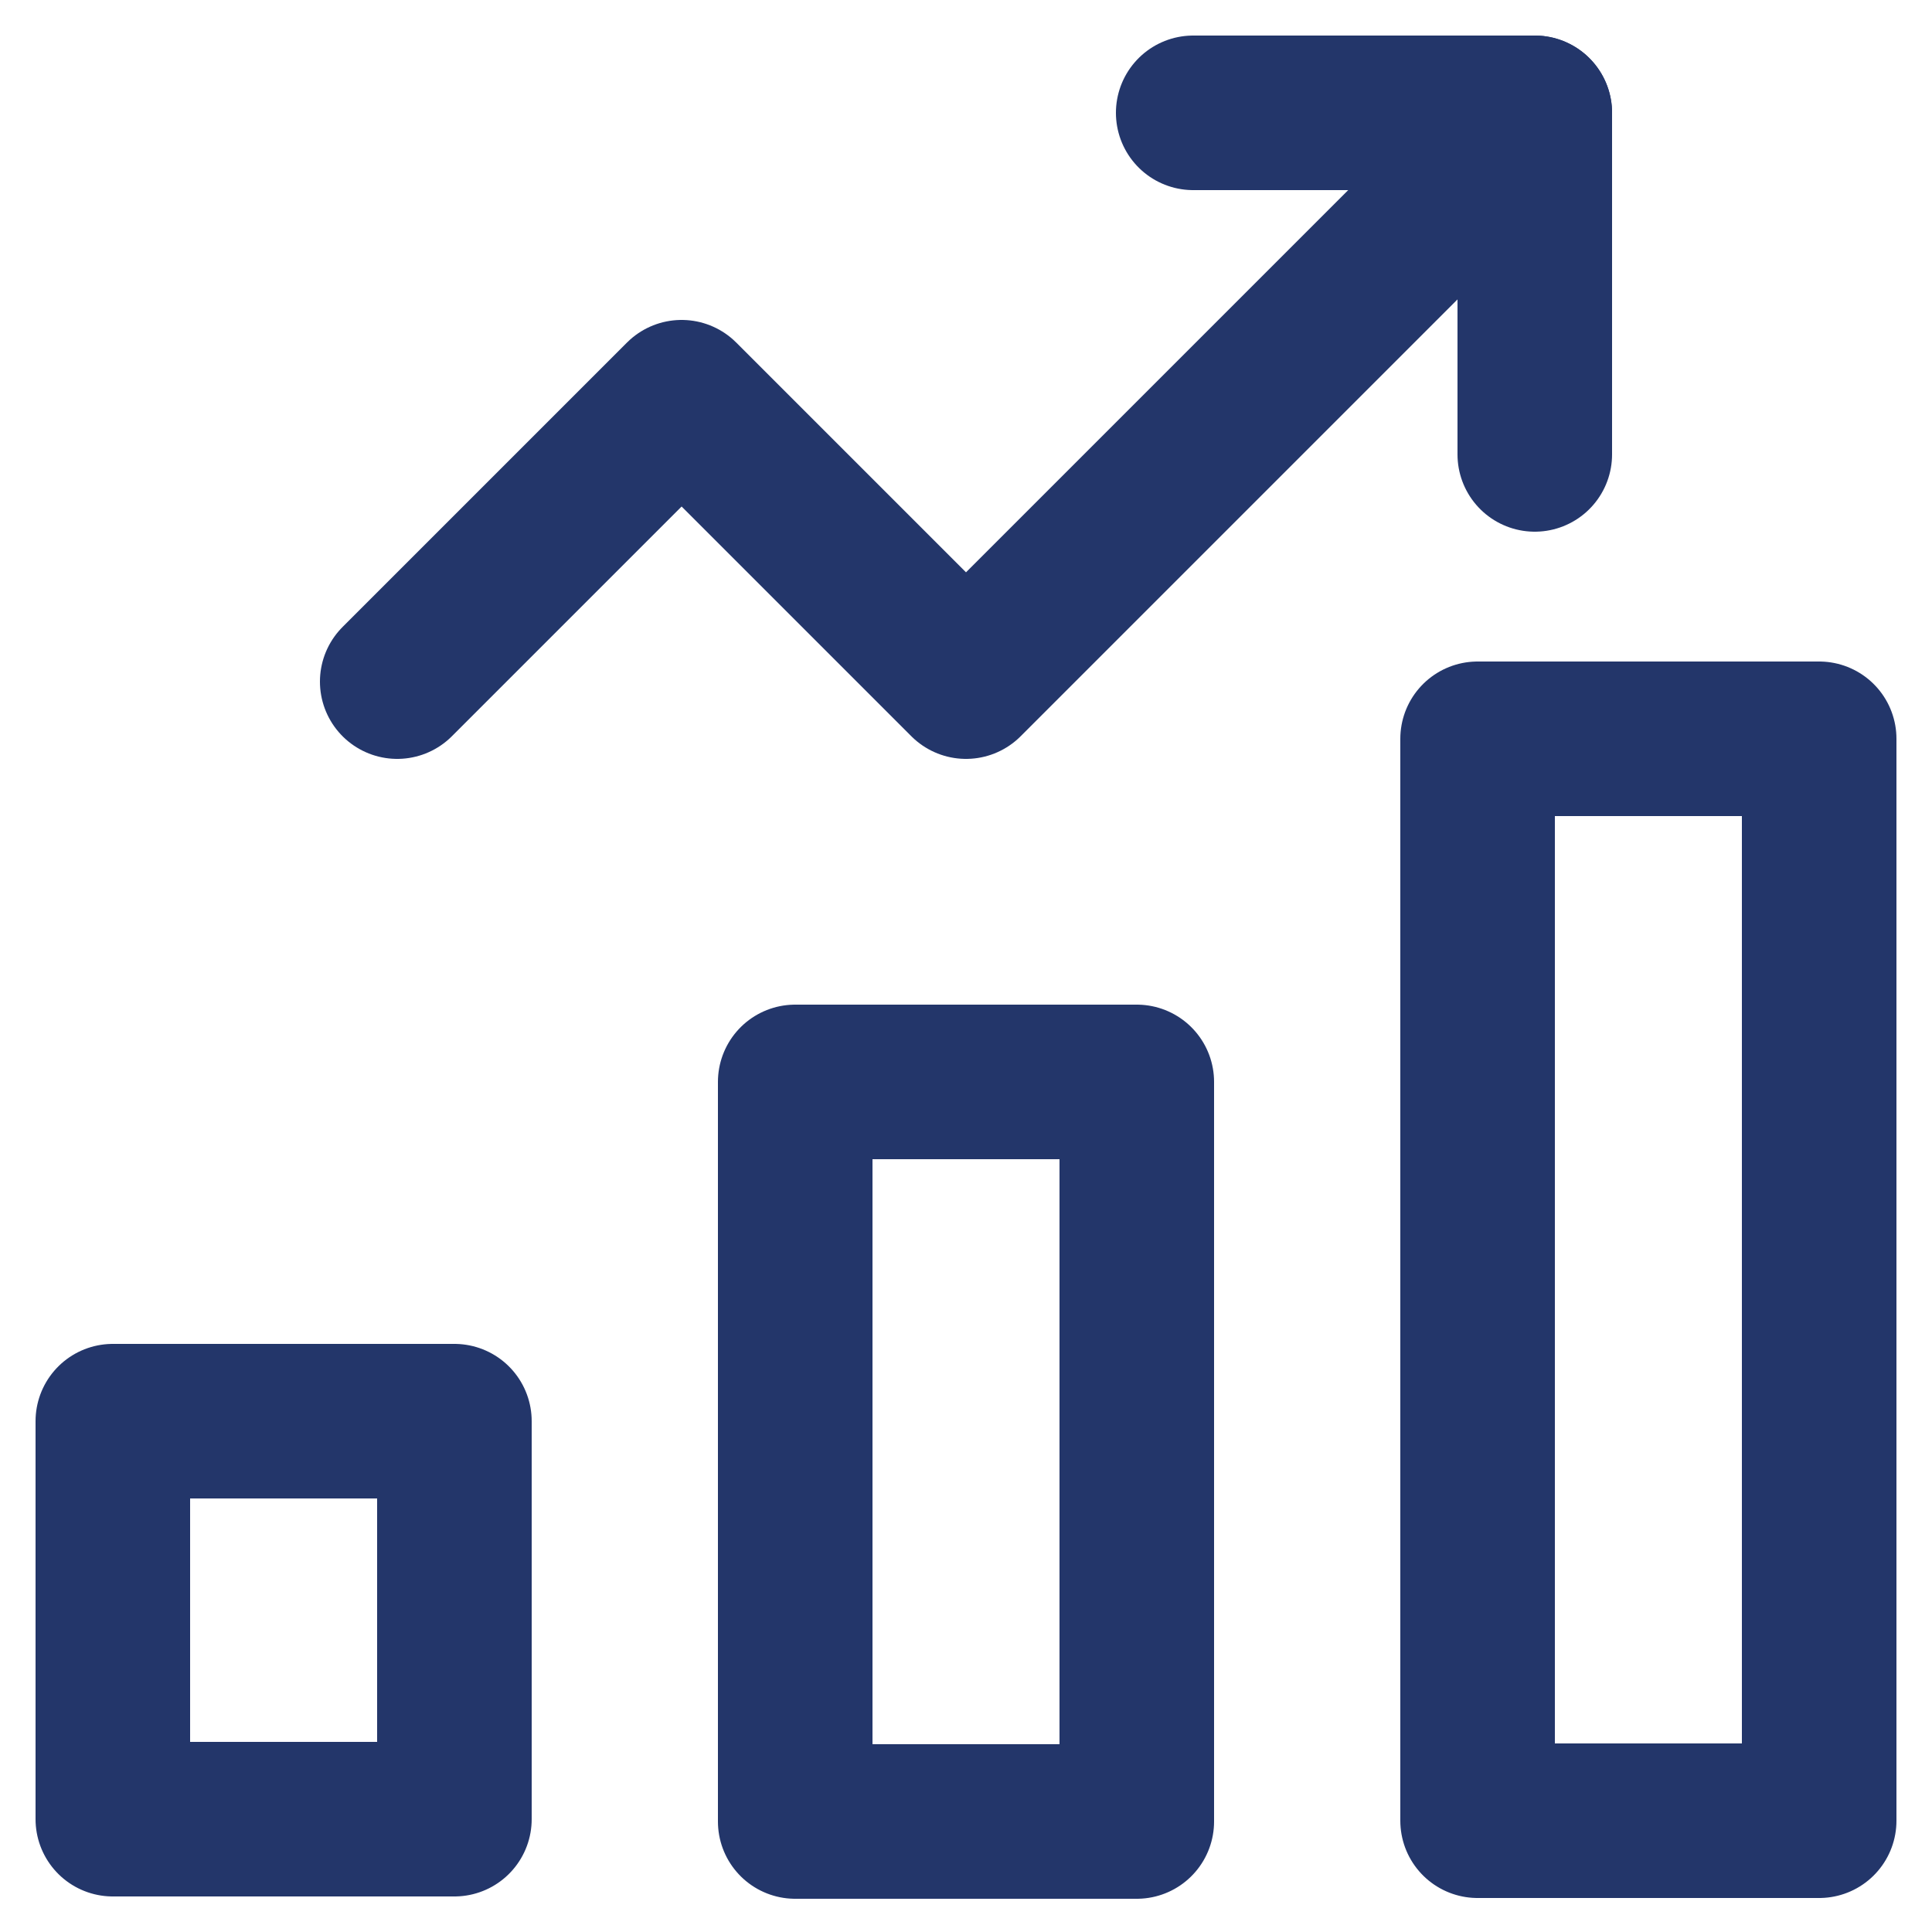
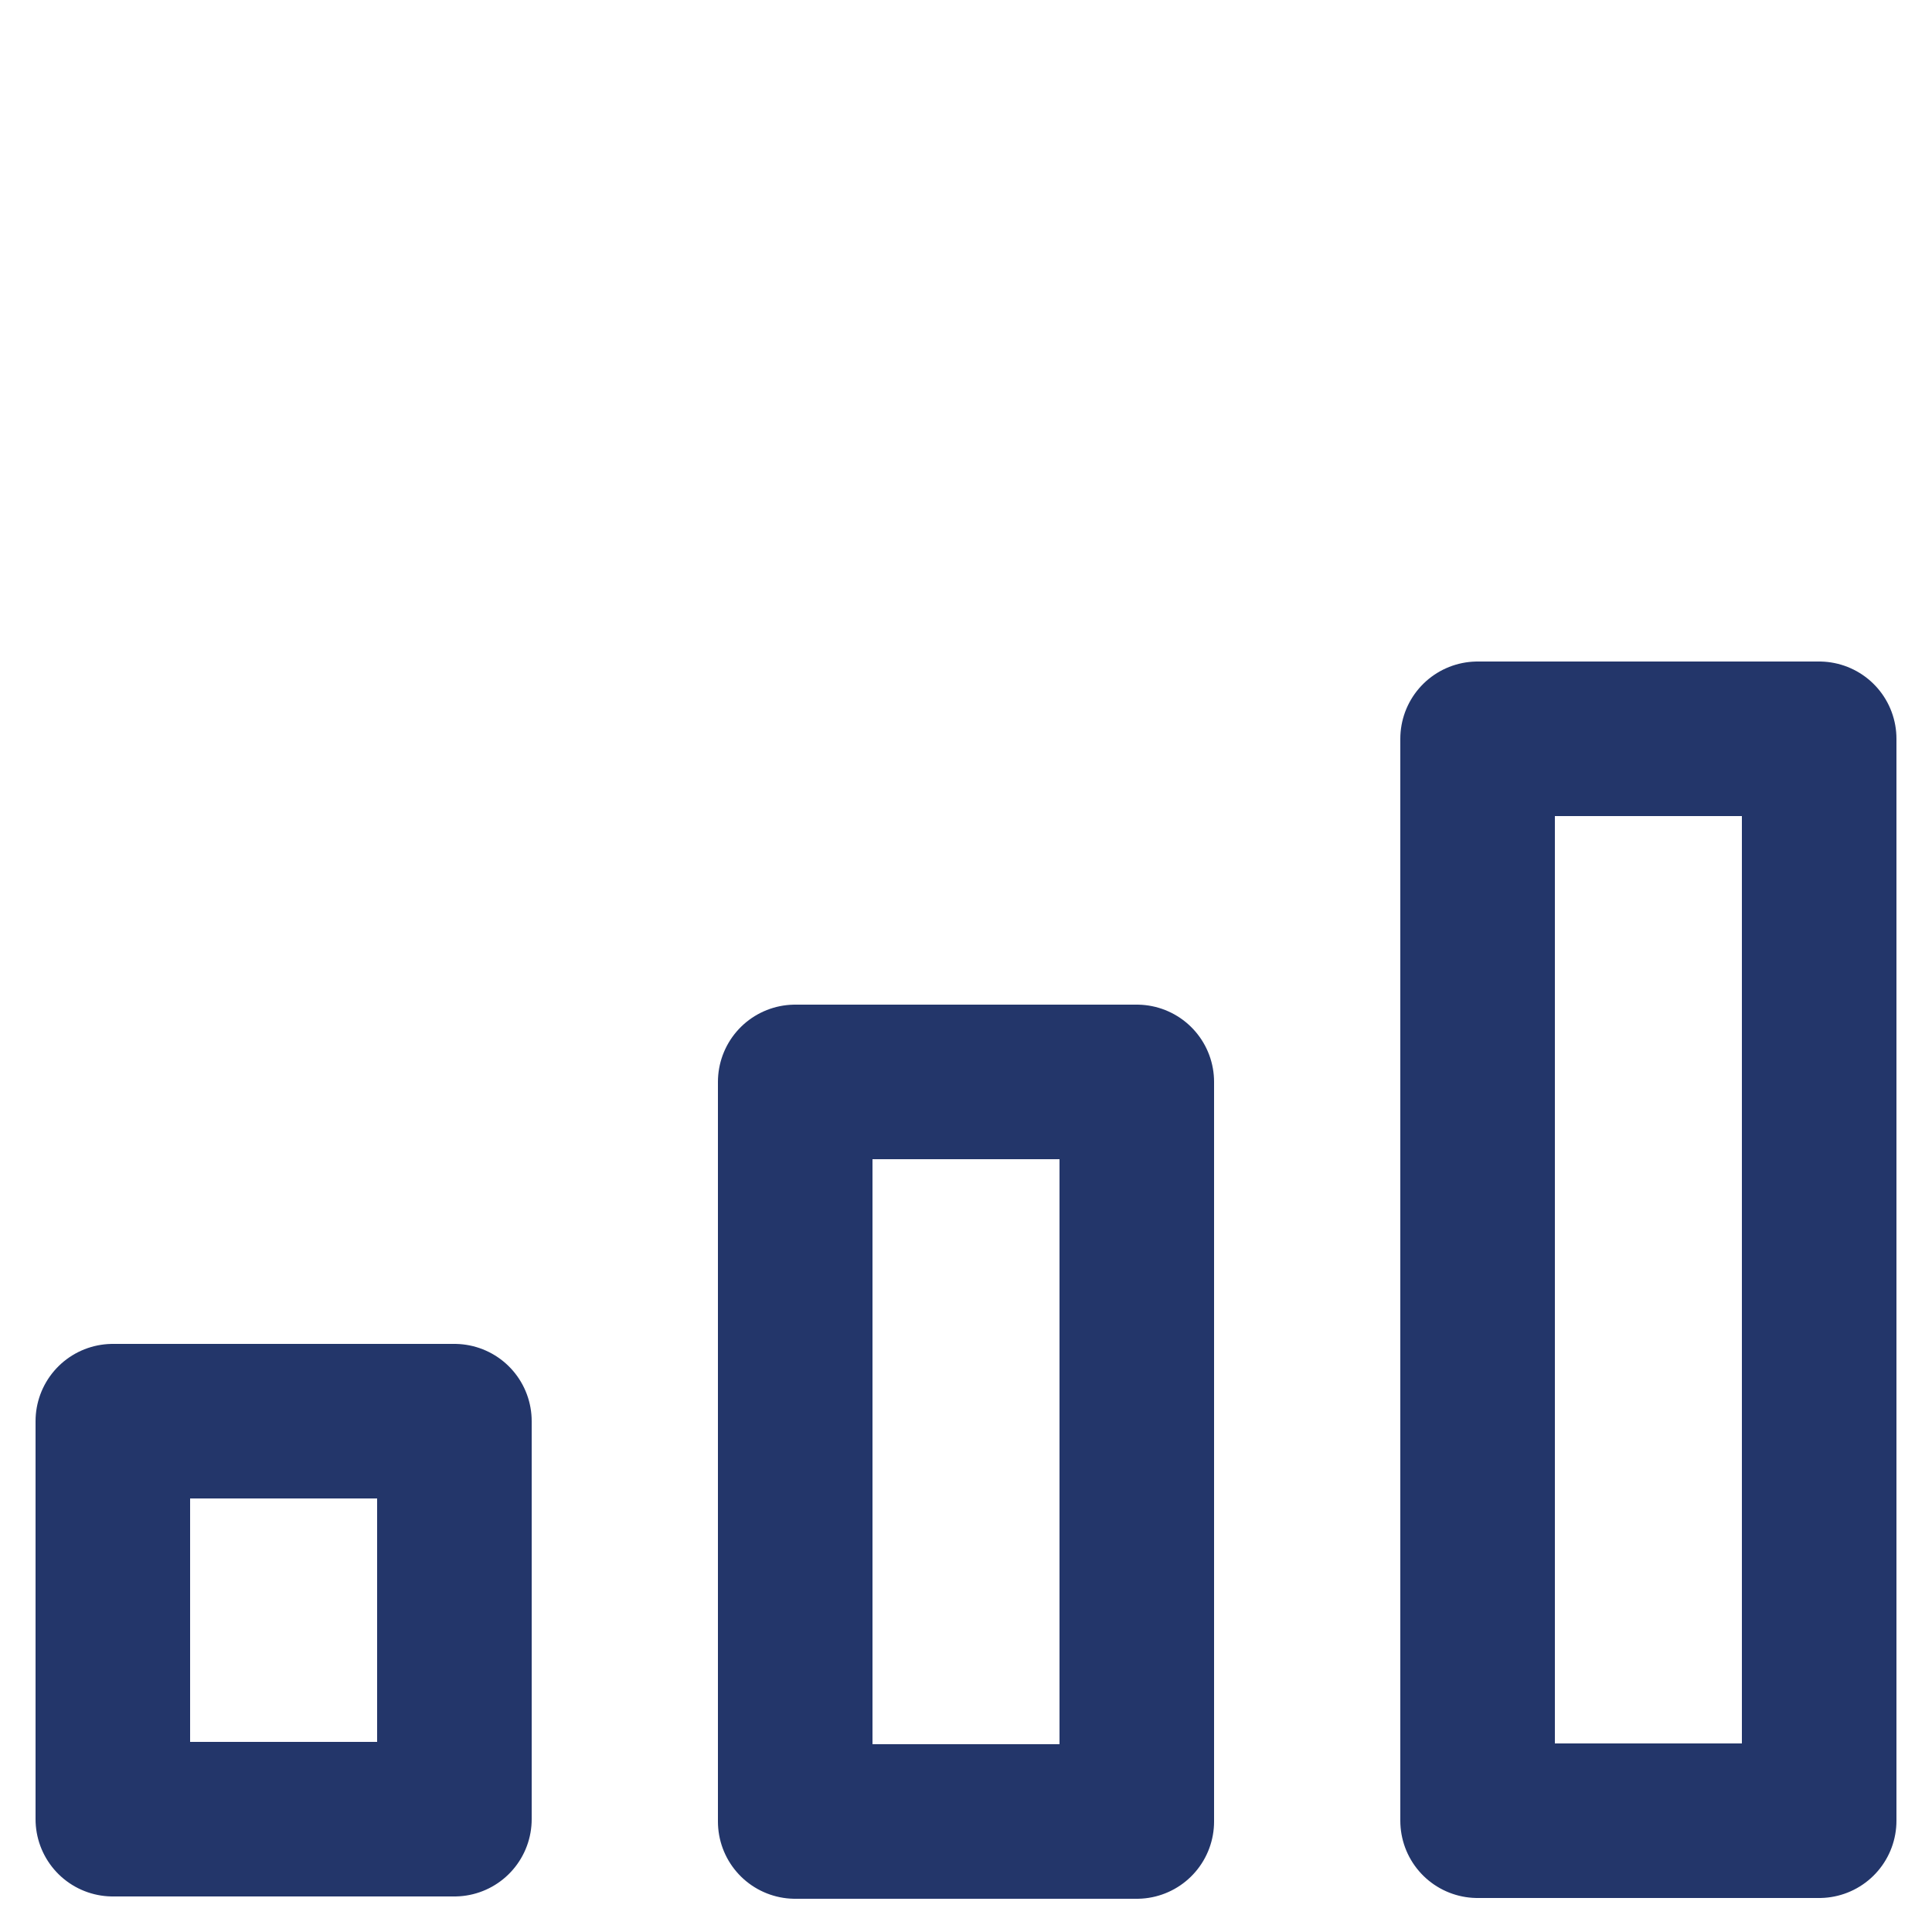
<svg xmlns="http://www.w3.org/2000/svg" id="Layer_1" data-name="Layer 1" viewBox="0 0 25 25">
  <defs>
    <style>.cls-1{fill:none;stroke:#23366a;stroke-linecap:round;stroke-linejoin:round;stroke-width:2px;}</style>
  </defs>
  <path class="cls-1" d="M10.29,14h4.42v9.57H10.29ZM1.46,18.39H5.88v5.15H1.46ZM19.12,9.56h4.42v14H19.12Z" />
-   <path class="cls-1" d="M5.14,8.82,8.82,5.14,12.5,8.82l7.36-7.36" />
-   <path class="cls-1" d="M15.44,1.46h4.42V5.88" />
</svg>